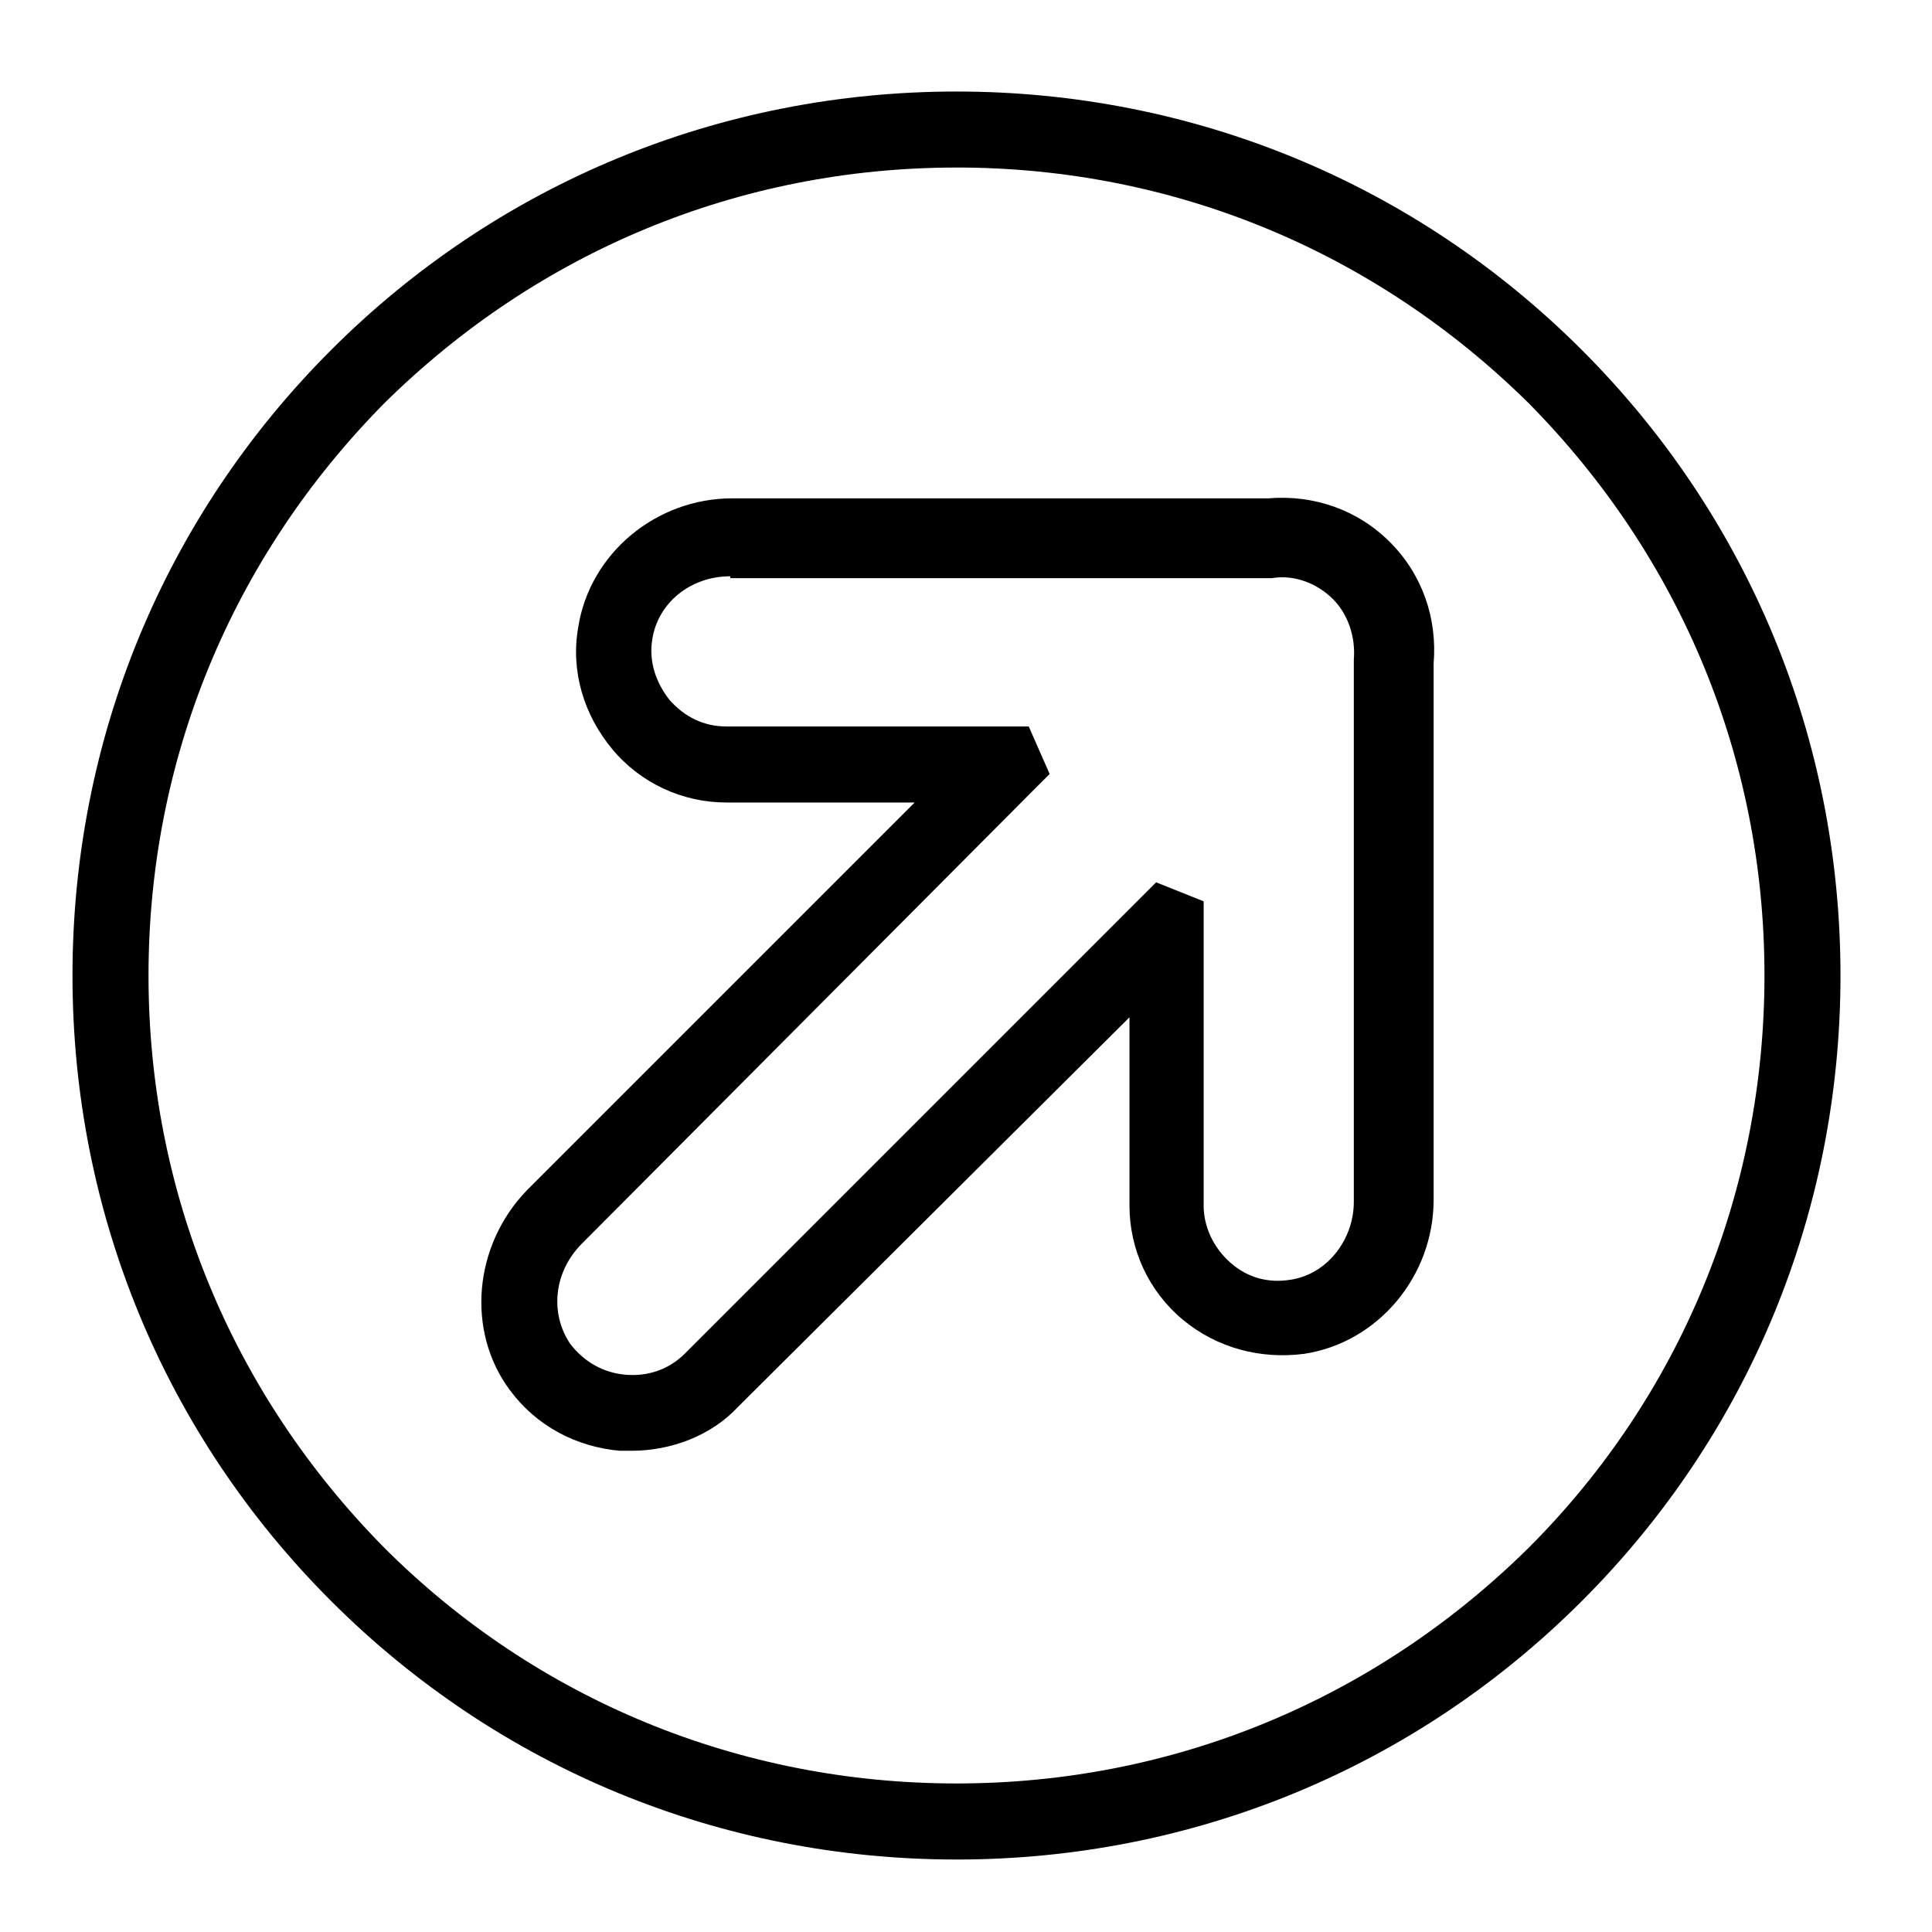
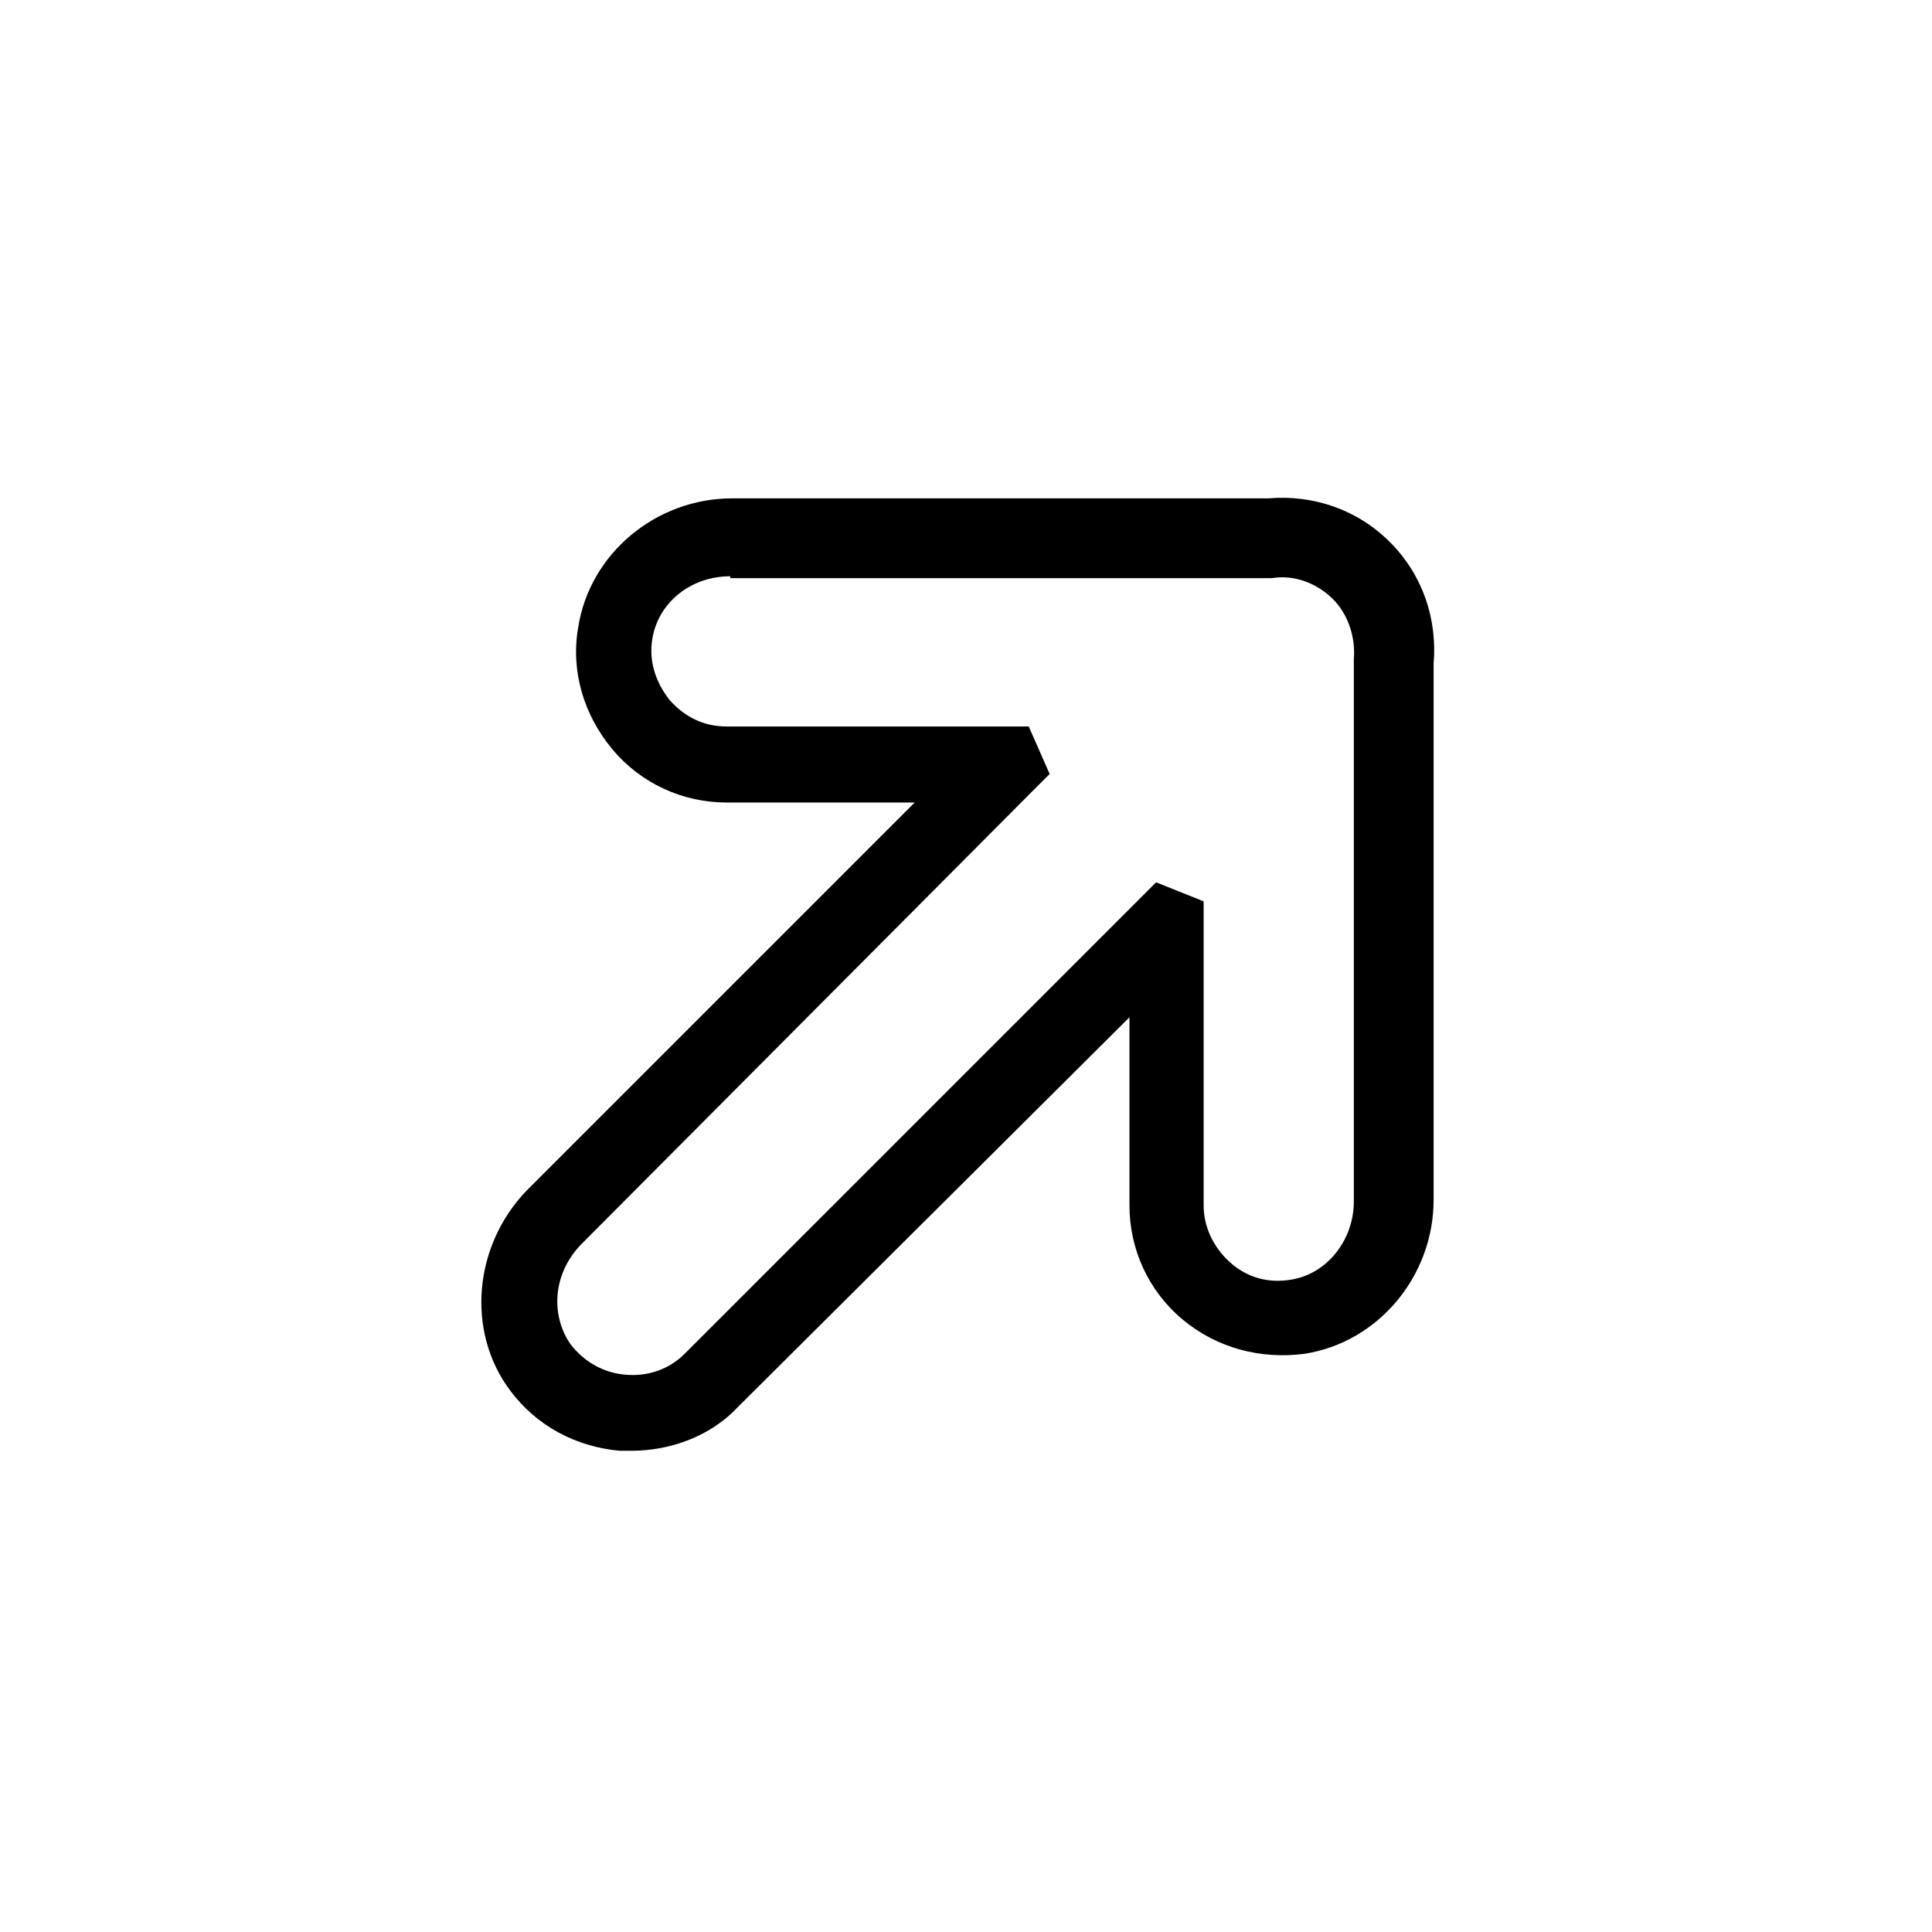
<svg xmlns="http://www.w3.org/2000/svg" fill="#000000" width="800px" height="800px" version="1.1" viewBox="144 144 512 512">
  <g>
-     <path d="m397.48 636.79c-62.473 0-121.42-24.184-165.75-68.52-44.336-44.332-68.52-103.28-68.52-165.75s24.184-121.42 68.52-165.75c44.336-44.332 103.28-68.516 165.75-68.516 62.473 0 121.42 24.184 165.75 68.52 44.332 44.332 68.516 103.28 68.516 165.75 0 62.473-24.184 121.42-68.52 165.75-44.332 44.336-103.28 68.52-165.75 68.52zm0-448.39c-57.434 0-110.84 22.168-151.65 62.473-40.305 40.809-62.473 94.211-62.473 151.64s22.168 110.84 62.473 151.65c40.305 40.305 94.211 62.473 151.65 62.473 57.434 0 110.84-22.168 151.65-62.473 40.305-40.305 62.473-94.211 62.473-151.65 0-57.434-22.168-110.84-62.473-151.65-40.812-40.301-94.215-62.469-151.65-62.469z" />
    <path d="m311.33 528.47h-3.023c-11.586-1.008-22.168-6.551-29.223-16.121-11.586-15.617-9.574-38.289 4.535-52.898l102.78-102.78h-49.879c-11.586 0-22.672-5.039-30.23-14.105-7.559-9.07-11.082-20.656-9.07-32.242 3.023-19.648 20.656-34.258 40.809-34.258h142.07c12.09-1.008 23.68 3.023 32.242 11.586 8.566 8.566 12.594 20.152 11.586 32.242v142.07c0 20.152-14.609 37.785-34.258 40.809-11.586 1.512-23.176-1.512-32.242-9.07-9.07-7.559-14.105-18.641-14.105-30.23v-49.879l-103.78 103.29c-7.055 7.559-17.637 11.586-28.215 11.586zm26.199-231.75c-10.578 0-19.145 7.055-20.656 16.625-1.008 6.047 1.008 11.586 4.535 16.121 4.031 4.535 9.07 7.055 15.113 7.055h80.105l5.543 12.594-5.039 5.039-118.9 119.4c-7.559 7.559-8.566 18.641-3.023 26.703 3.527 4.535 8.566 7.559 14.609 8.062 6.047 0.504 11.586-1.512 15.617-5.543l124.95-124.95 12.594 5.039v80.609c0 5.543 2.519 11.082 7.055 15.113s10.078 5.543 16.121 4.535c9.574-1.512 16.625-10.578 16.625-20.656v-143.59c0.504-6.047-1.512-12.09-5.543-16.121s-10.078-6.551-16.121-5.543h-143.58z" />
  </g>
</svg>